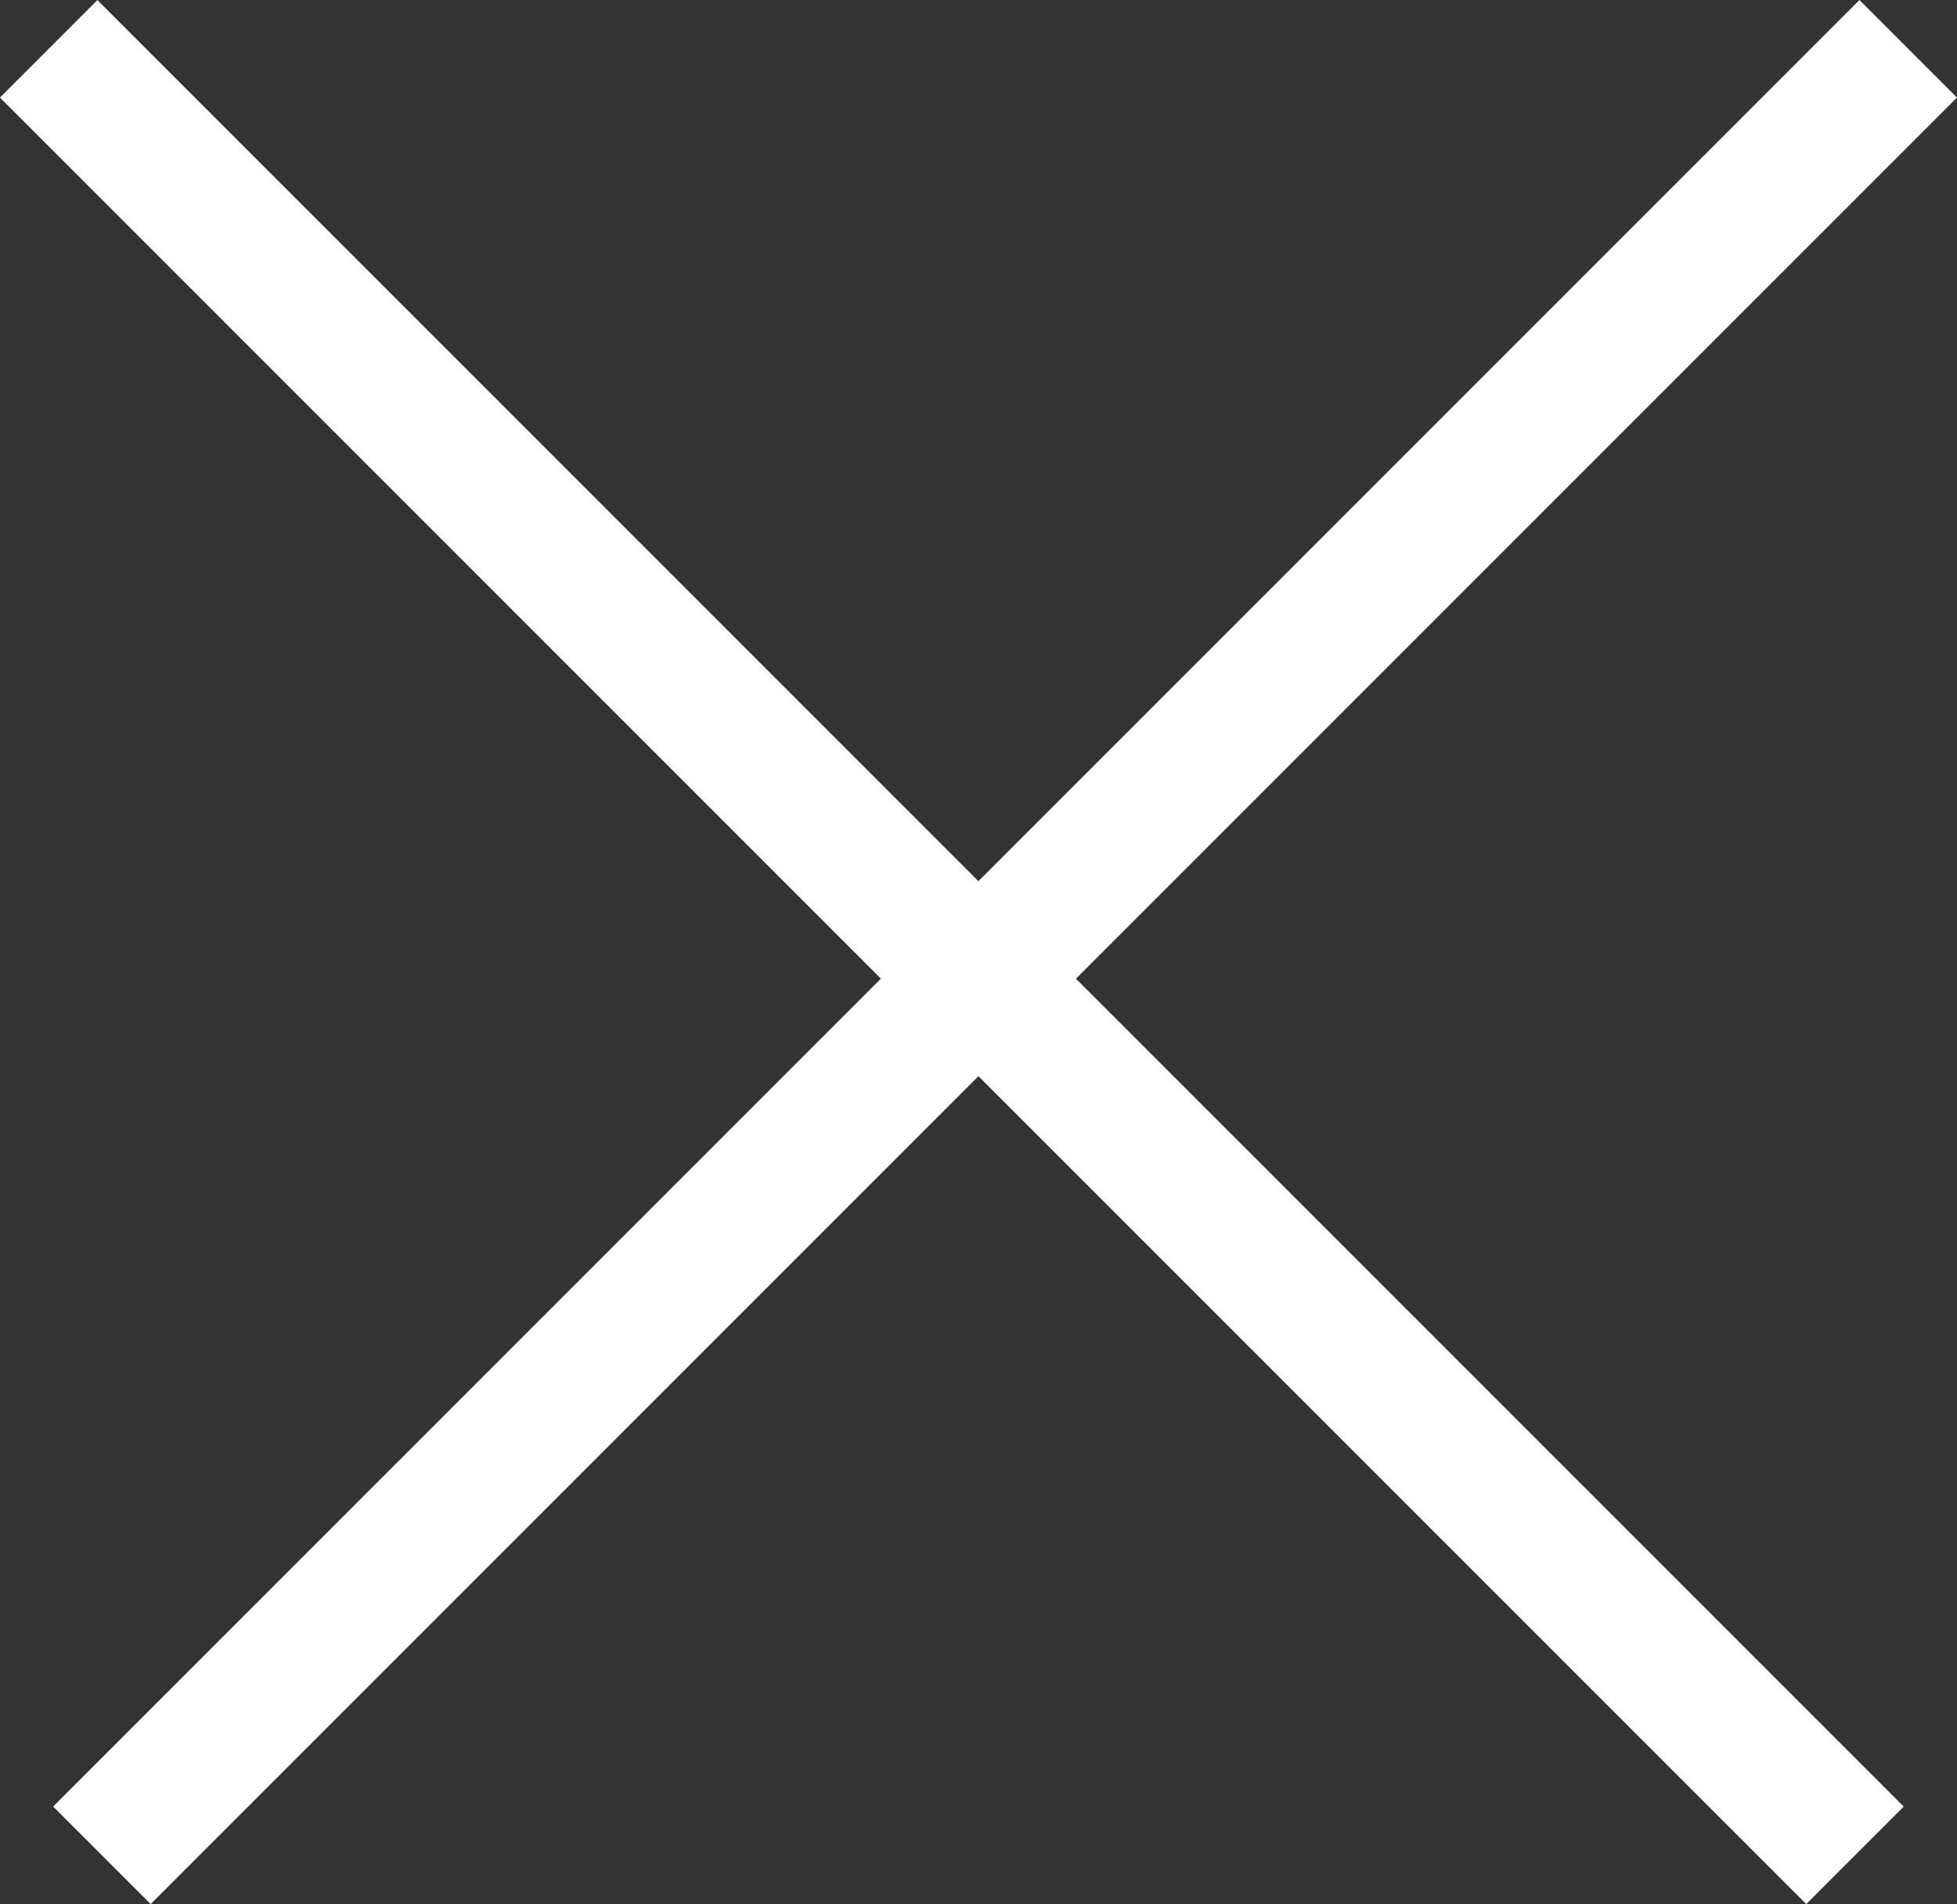
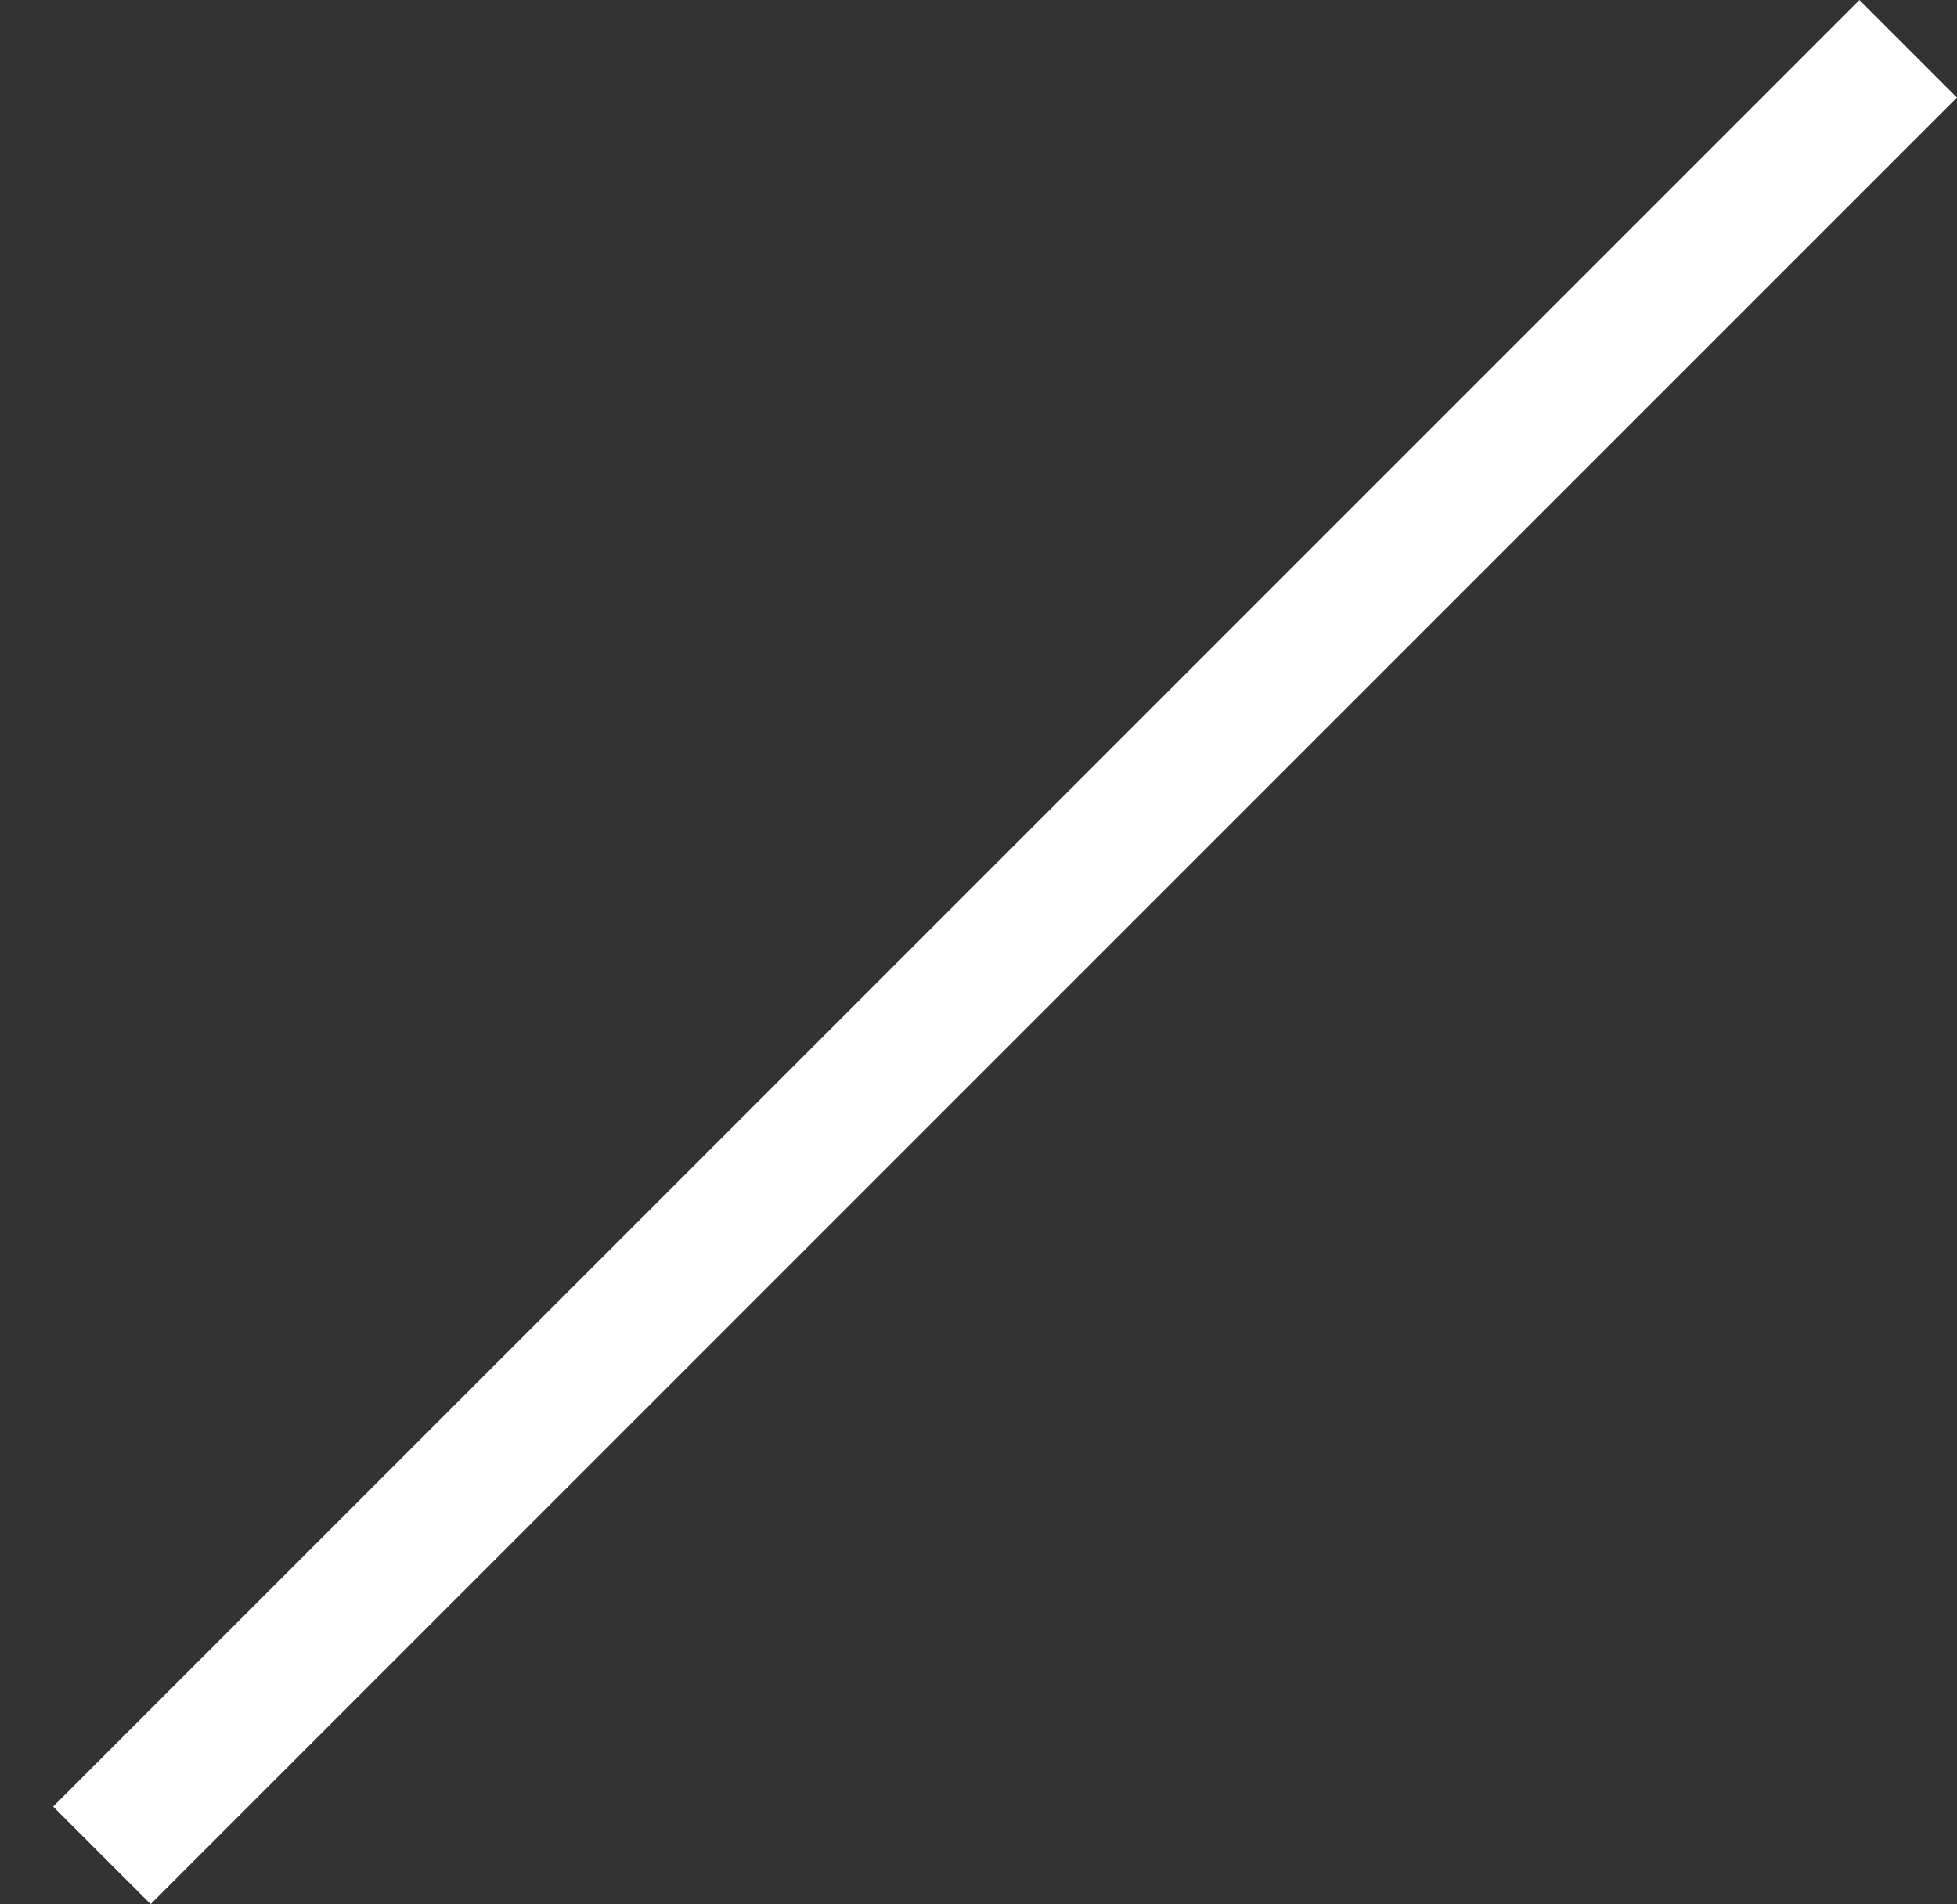
<svg xmlns="http://www.w3.org/2000/svg" width="14.193" height="13.807" viewBox="0 0 14.193 13.807">
  <rect x="0" y="0" width="14.193" height="13.807" fill="#333333" stroke="none" />
  <g id="Groupe_2432" data-name="Groupe 2432" transform="translate(-6422.638 -1588.383)">
-     <line id="Ligne_118" data-name="Ligne 118" x2="13.1" y2="13.1" transform="translate(6422.991 1588.737)" fill="none" stroke="#fff" stroke-width="1" />
    <line id="Ligne_119" data-name="Ligne 119" x2="13.1" y2="13.1" transform="translate(6436.477 1588.737) rotate(90)" fill="none" stroke="#fff" stroke-width="1" />
  </g>
</svg>